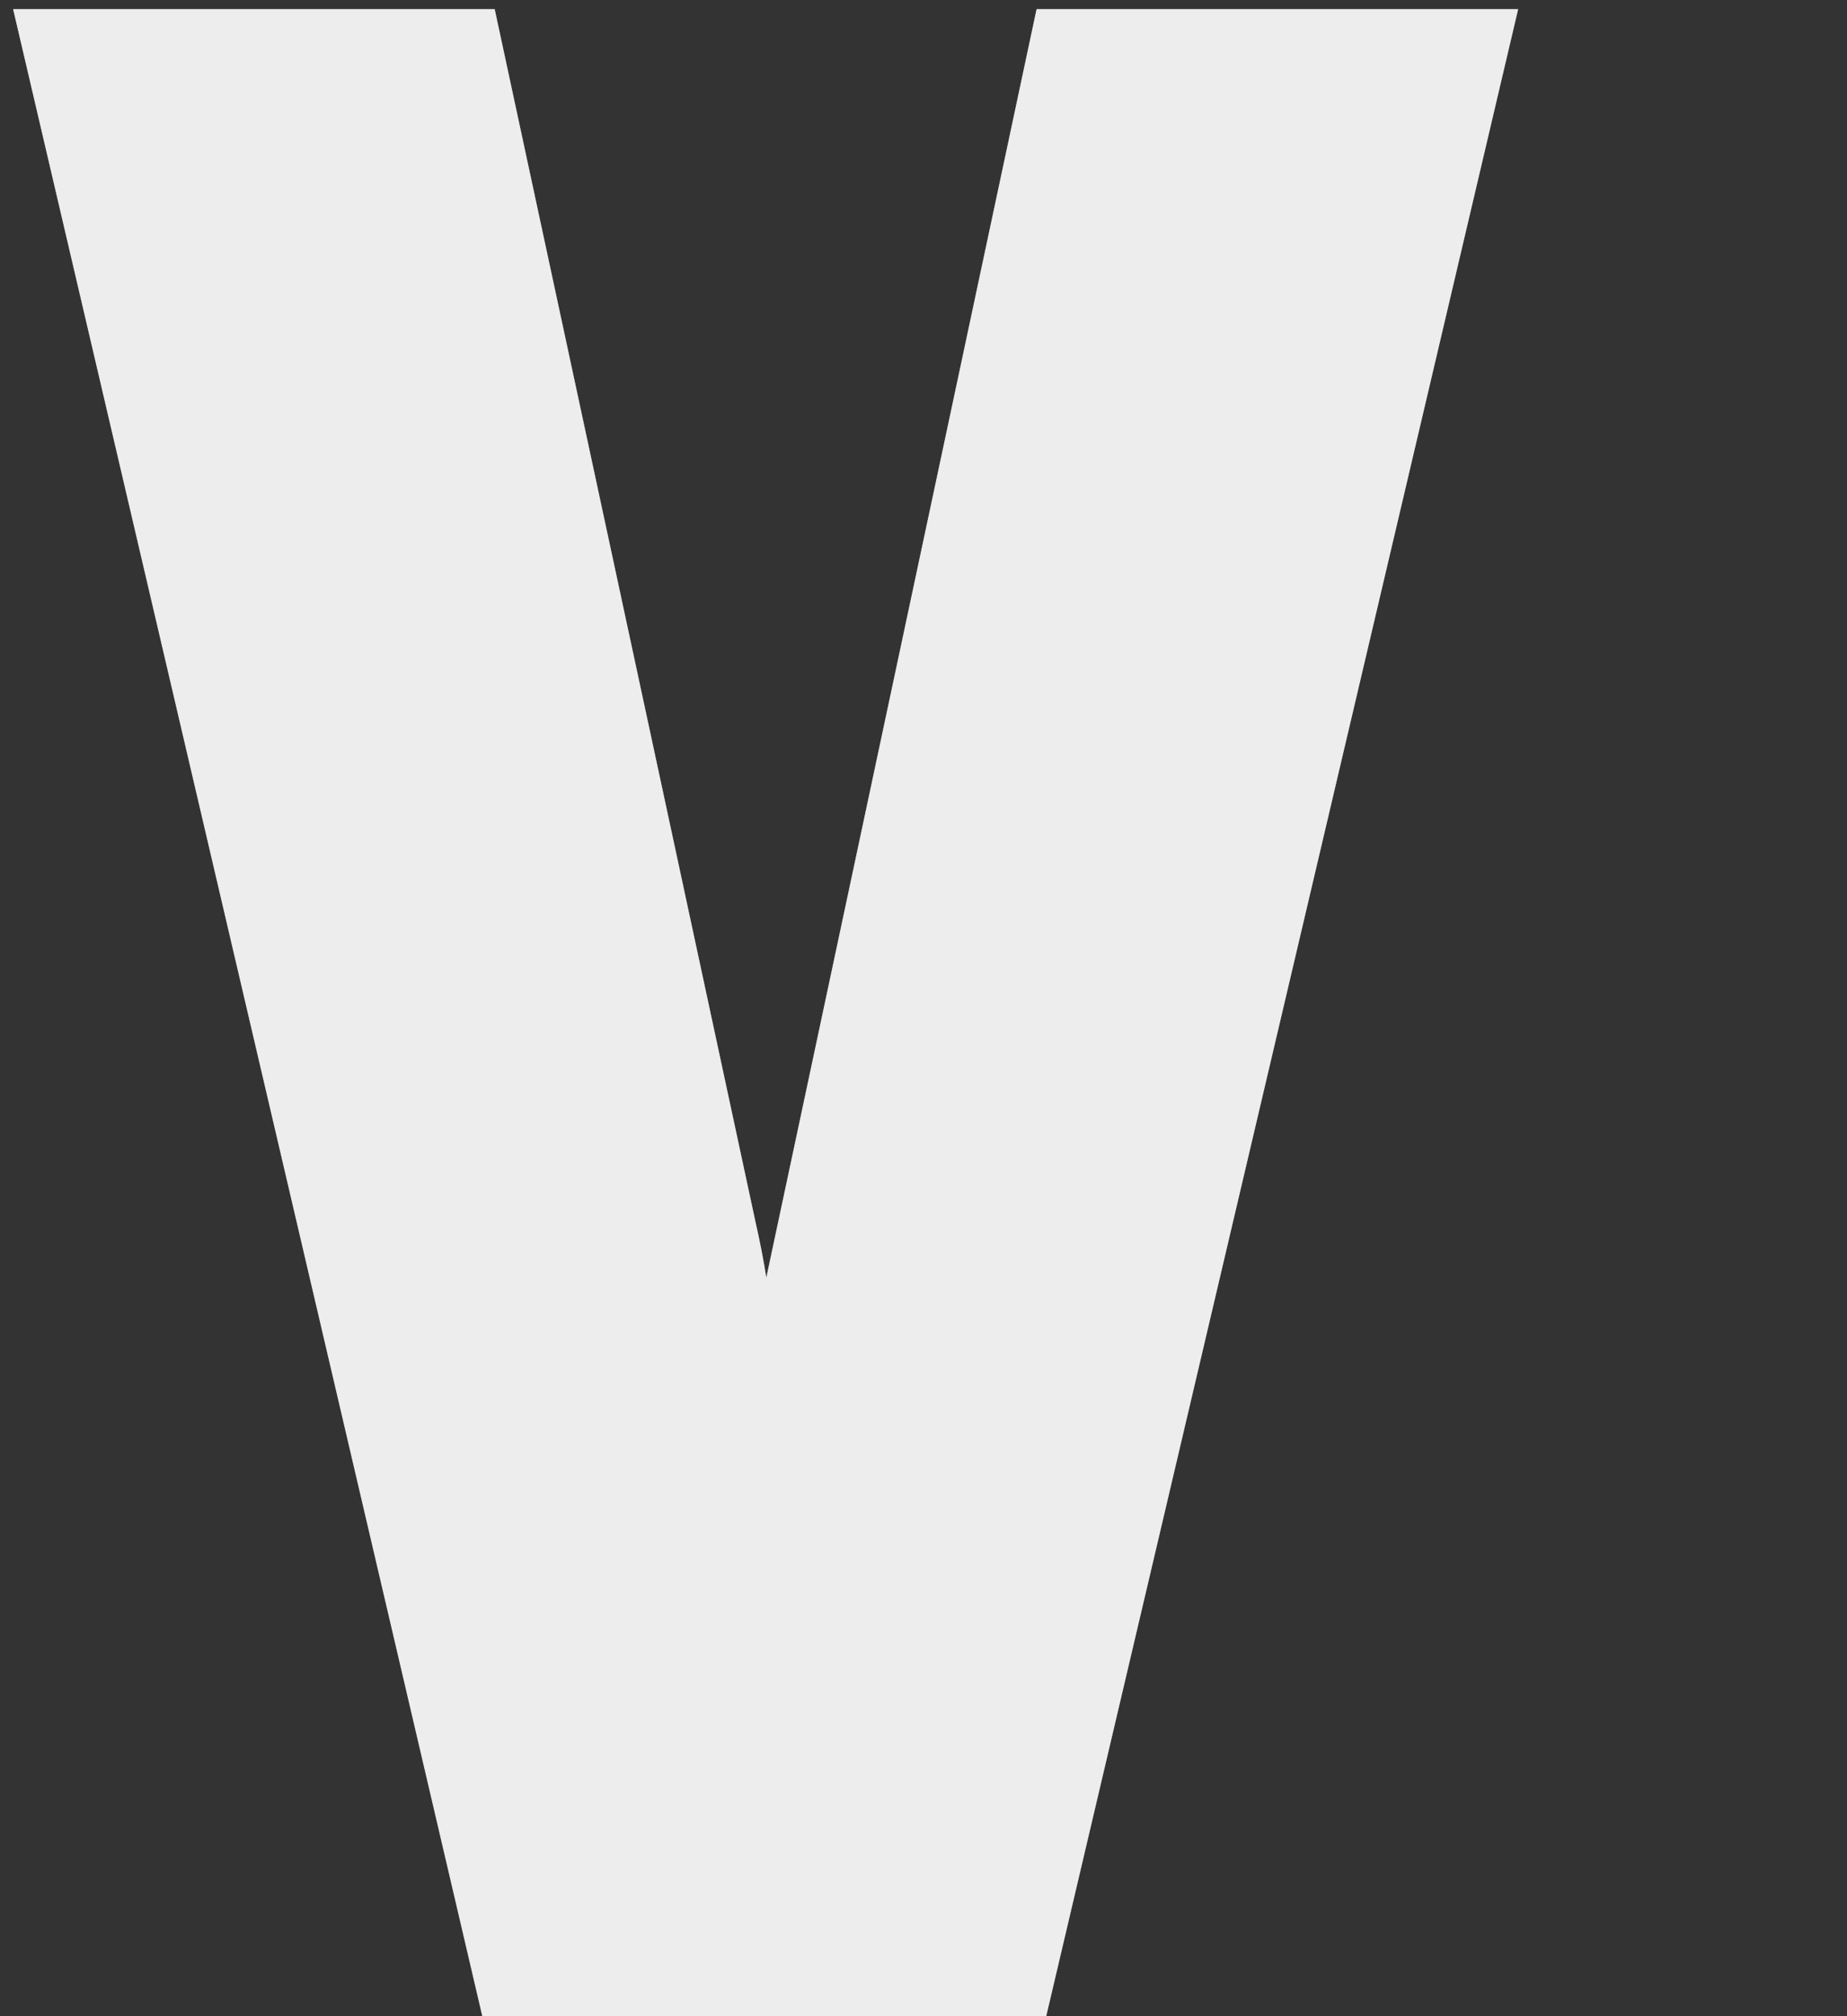
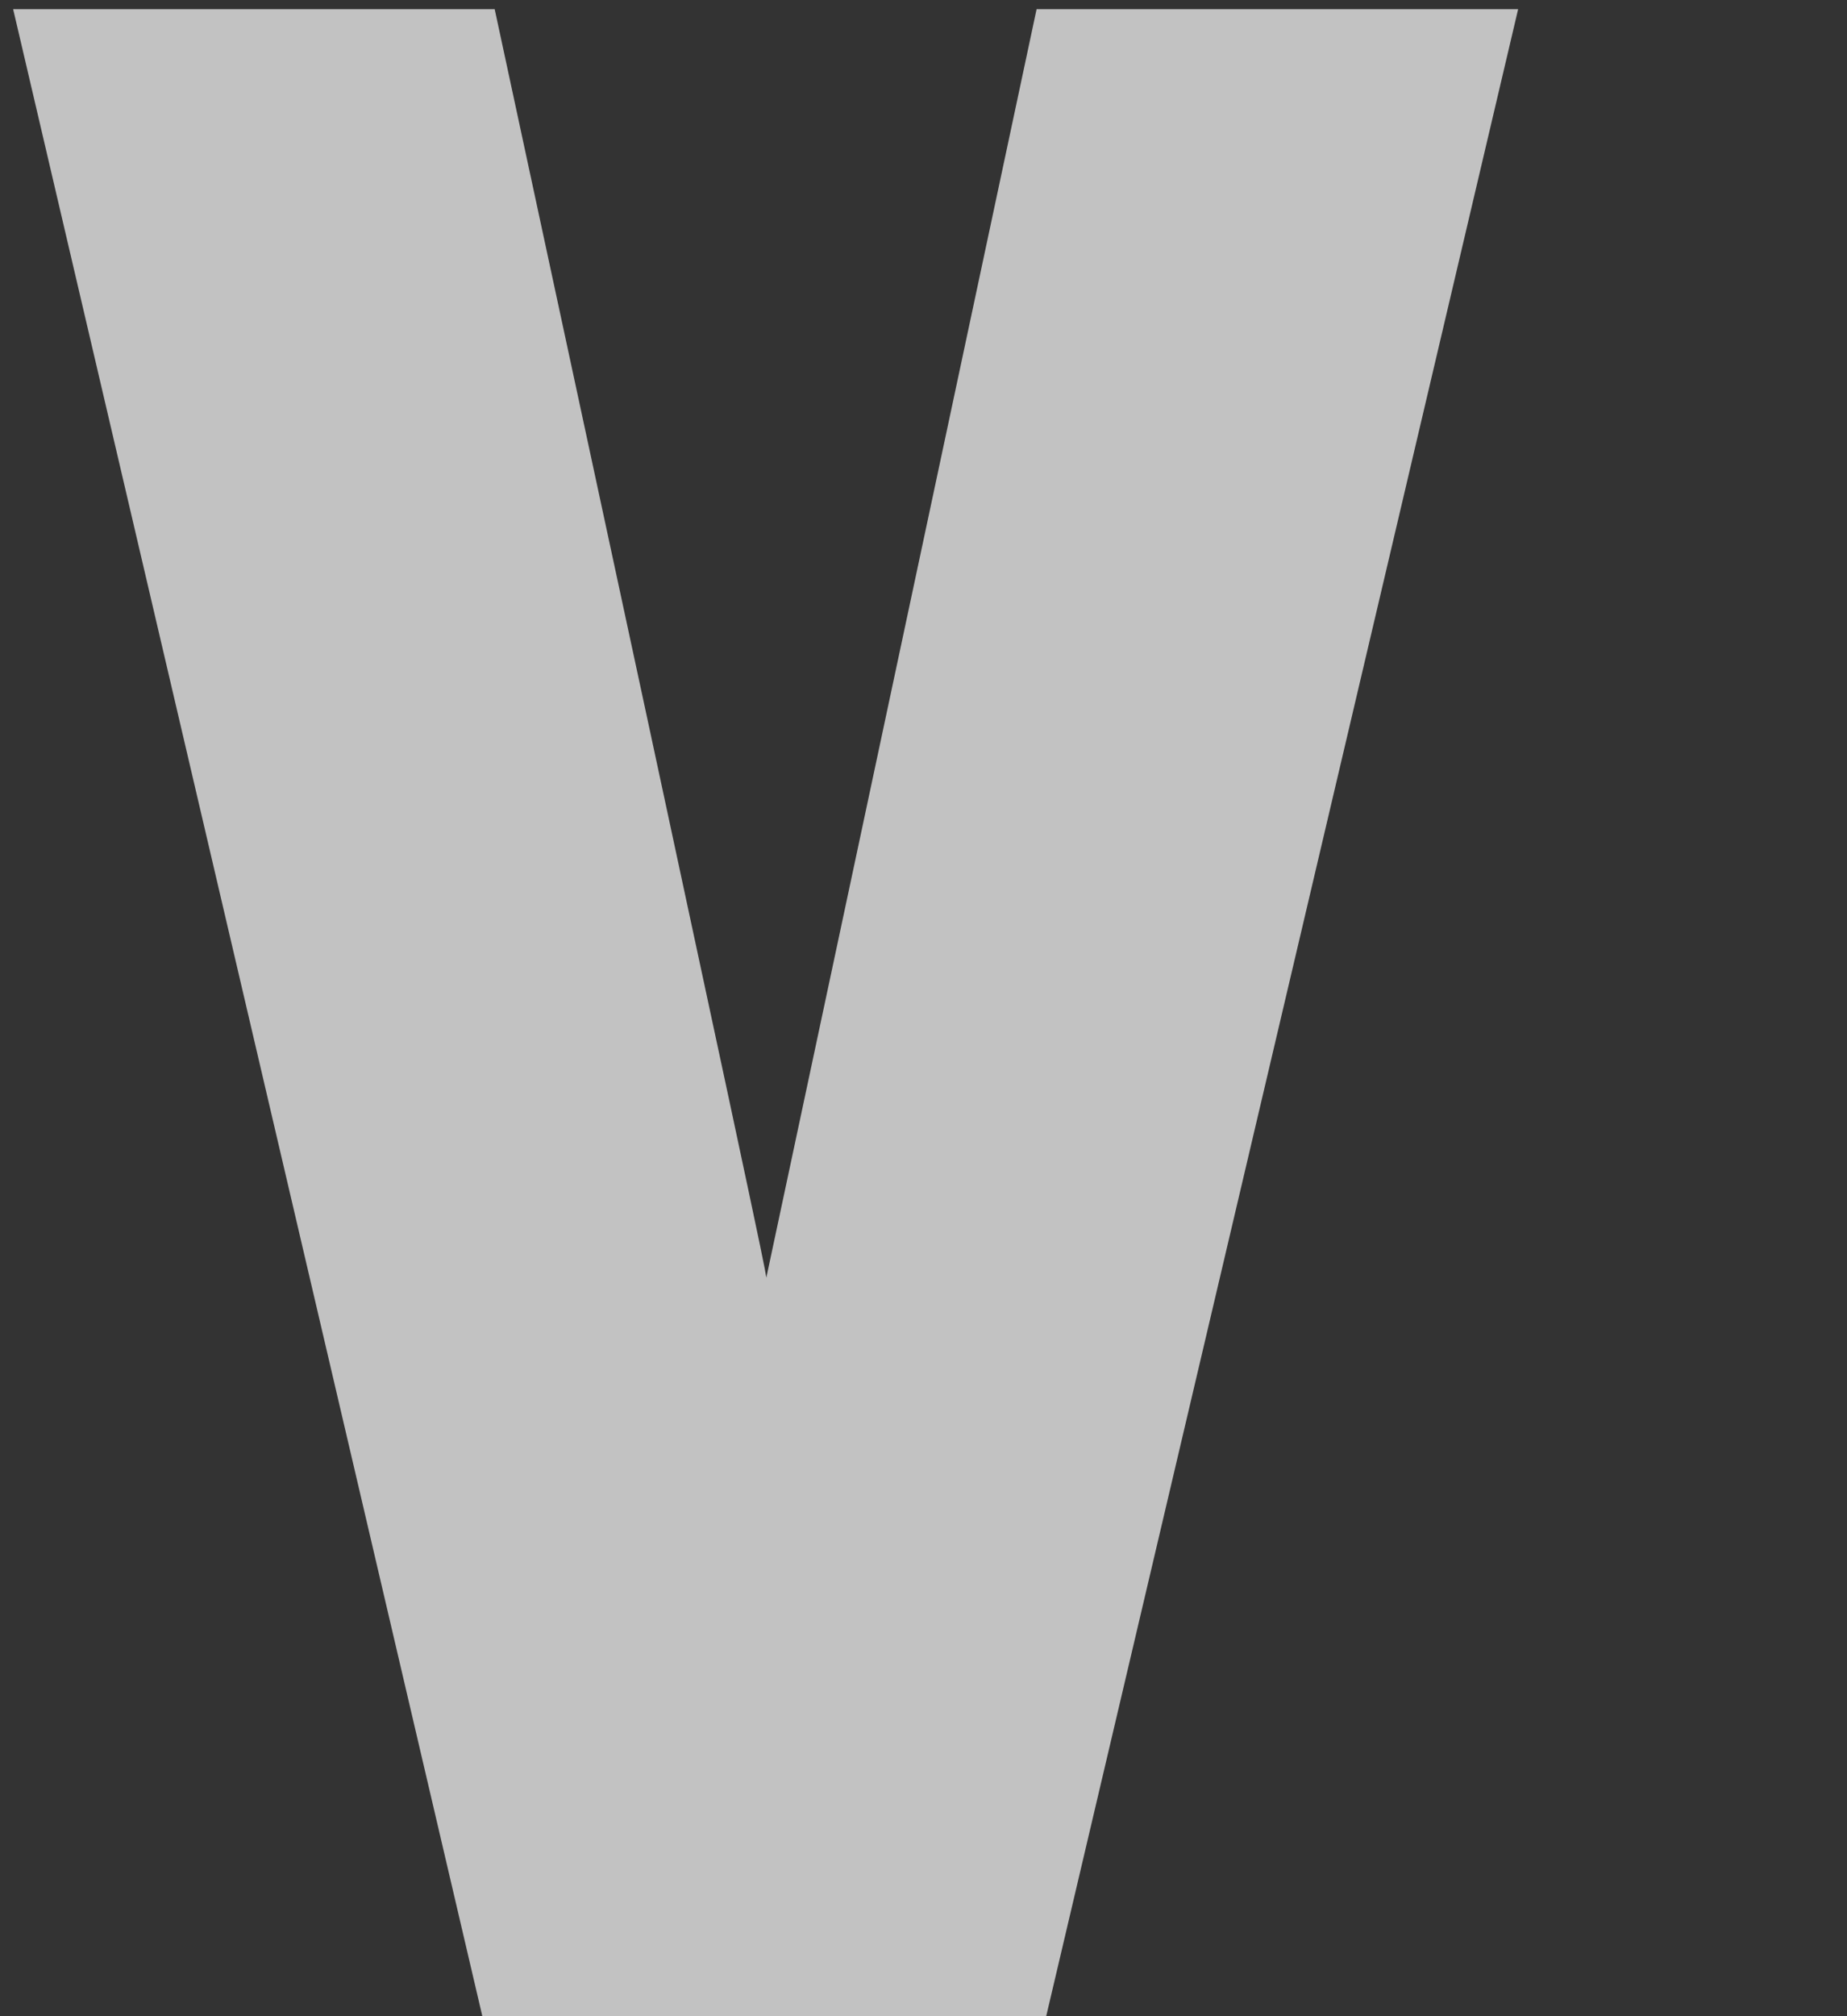
<svg xmlns="http://www.w3.org/2000/svg" width="825" height="900" viewBox="-5 158 825 900" fill="none">
  <rect x="-5" y="158" width="825" height="900" fill="#333333" stroke="none" />
  <g style="mix-blend-mode:overlay" opacity="0.7">
-     <path d="M462.305 1058H210.447L0.872 162.097H215.962L332.393 703.193C334.436 712.181 336.07 720.555 337.295 728.317L458.016 162.097H673.106L462.305 1058Z" fill="white" />
-   </g>
+     </g>
  <g style="mix-blend-mode:overlay" opacity="0.7">
-     <path d="M462.305 1058H210.447L0.872 162.097H215.962L332.393 703.193C334.436 712.181 336.07 720.555 337.295 728.317L458.016 162.097H673.106L462.305 1058Z" fill="white" />
+     <path d="M462.305 1058H210.447L0.872 162.097H215.962C334.436 712.181 336.07 720.555 337.295 728.317L458.016 162.097H673.106L462.305 1058Z" fill="white" />
  </g>
</svg>